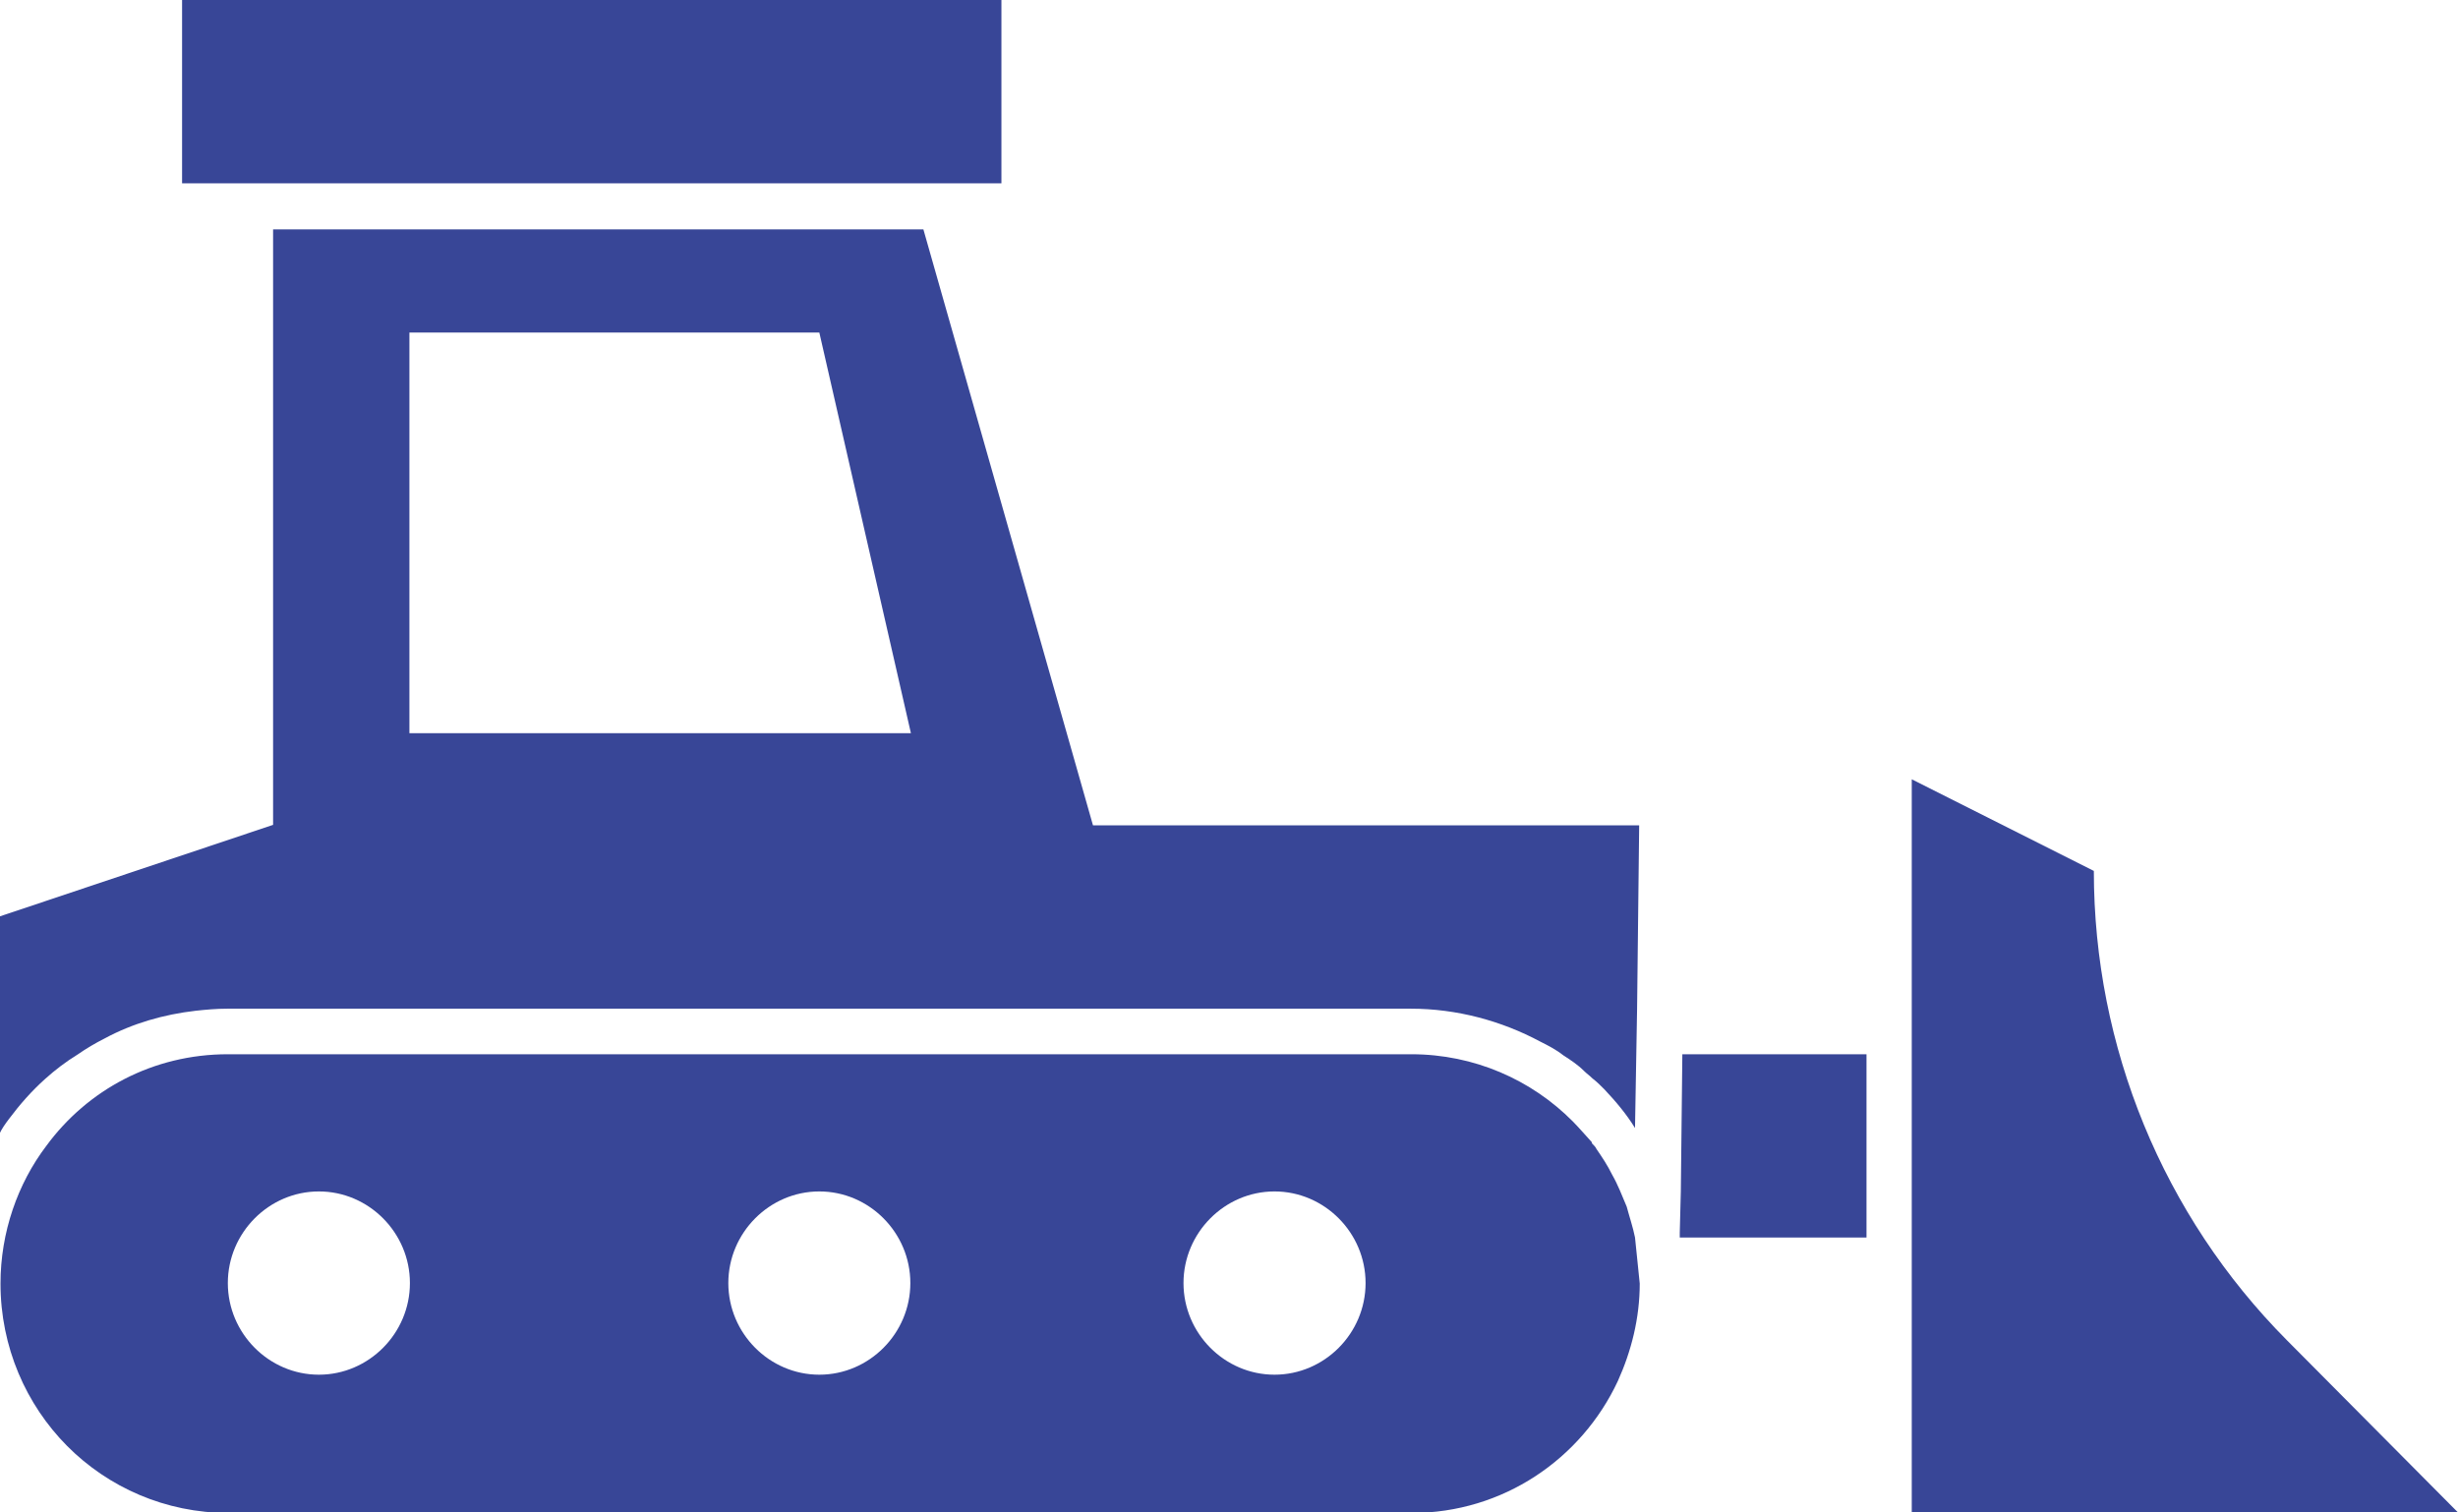
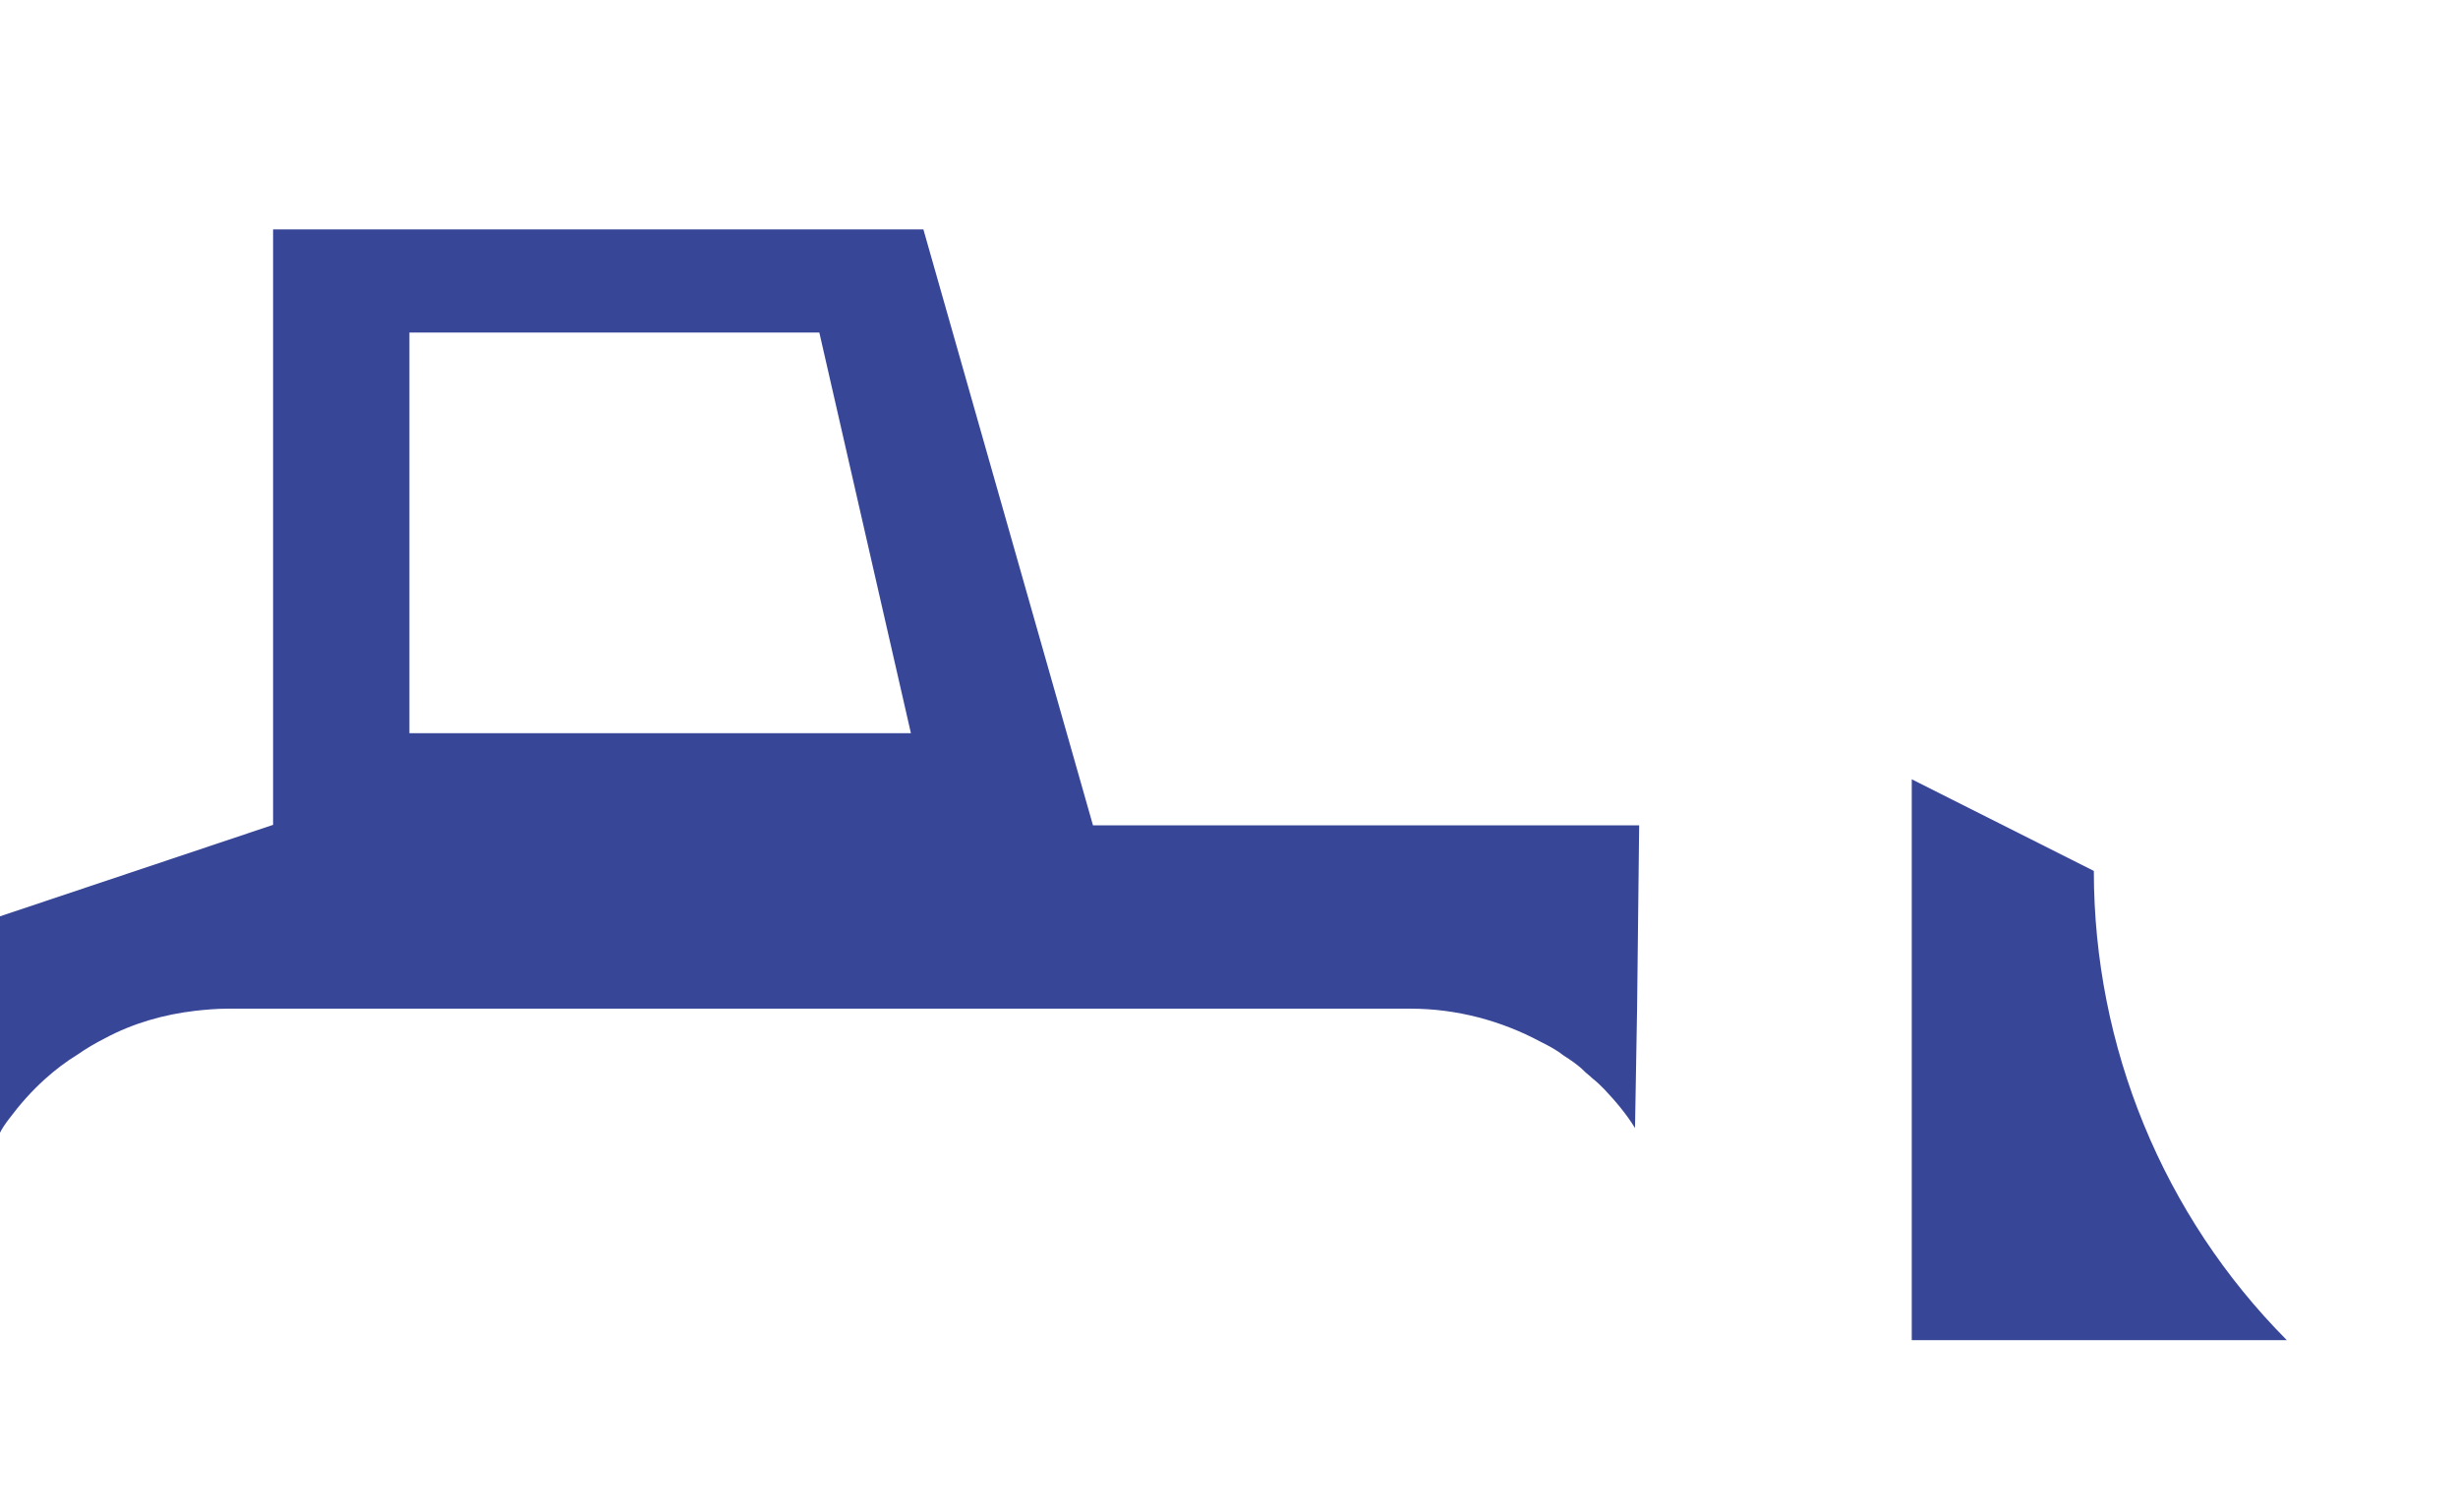
<svg xmlns="http://www.w3.org/2000/svg" width="39" height="24" viewBox="0 0 39 24" fill="none">
-   <path d="M26.693 16.729H29.615V19.637H26.652V19.562L26.669 18.906L26.693 16.729Z" fill="#384697" />
-   <path d="M36.284 21.266L39 24H30.333V12.366L33.222 13.82C33.222 16.612 34.32 19.288 36.284 21.266Z" fill="#384697" />
-   <path d="M3.615 16.729H22.393C23.392 16.729 24.3 17.136 24.952 17.792C25.051 17.892 25.15 18.008 25.257 18.125V18.141C25.29 18.174 25.315 18.199 25.331 18.233C25.422 18.366 25.505 18.49 25.579 18.64C25.67 18.798 25.736 18.972 25.81 19.147C25.852 19.305 25.909 19.471 25.942 19.637L26.017 20.368C26.017 20.917 25.884 21.44 25.67 21.914C25.092 23.152 23.846 24.008 22.401 24.008H3.624C2.625 24.008 1.717 23.601 1.065 22.945C0.413 22.288 0.008 21.374 0.008 20.368C0.008 19.554 0.281 18.781 0.735 18.183C1.387 17.294 2.427 16.729 3.615 16.729ZM6.504 20.36C6.504 19.562 5.852 18.906 5.06 18.906C4.267 18.906 3.615 19.562 3.615 20.36C3.615 21.158 4.267 21.814 5.06 21.814C5.852 21.814 6.504 21.158 6.504 20.36ZM11.556 20.36C11.556 21.158 12.208 21.814 13 21.814C13.793 21.814 14.444 21.158 14.444 20.36C14.444 19.562 13.793 18.906 13 18.906C12.208 18.906 11.556 19.562 11.556 20.36ZM20.222 18.906C19.43 18.906 18.778 19.562 18.778 20.36C18.778 21.158 19.43 21.814 20.222 21.814C21.015 21.814 21.667 21.158 21.667 20.36C21.667 19.562 21.015 18.906 20.222 18.906Z" fill="#384697" />
+   <path d="M36.284 21.266H30.333V12.366L33.222 13.82C33.222 16.612 34.32 19.288 36.284 21.266Z" fill="#384697" />
  <path d="M4.333 13.089V3.64H14.651L17.342 13.097H26.008L25.975 16.006L25.942 17.9C25.81 17.684 25.637 17.477 25.455 17.285C25.398 17.227 25.34 17.169 25.265 17.111C25.224 17.069 25.175 17.036 25.133 16.994C25.034 16.895 24.919 16.82 24.803 16.745C24.688 16.654 24.556 16.587 24.44 16.529C23.821 16.197 23.111 16.006 22.385 16.006H3.607C3.434 16.006 3.26 16.022 3.104 16.039C2.6 16.097 2.105 16.238 1.659 16.479C1.511 16.554 1.37 16.637 1.238 16.729C1.048 16.845 0.875 16.978 0.718 17.119C0.504 17.31 0.314 17.526 0.14 17.759C0.083 17.834 0.025 17.917 -0.008 17.992V14.543L4.333 13.089ZM6.504 11.634H14.453L13 5.277H6.496V11.634H6.504Z" fill="#384697" />
-   <path d="M3.615 2.909H2.889V0H15.889V2.909H3.615Z" fill="#384697" />
</svg>